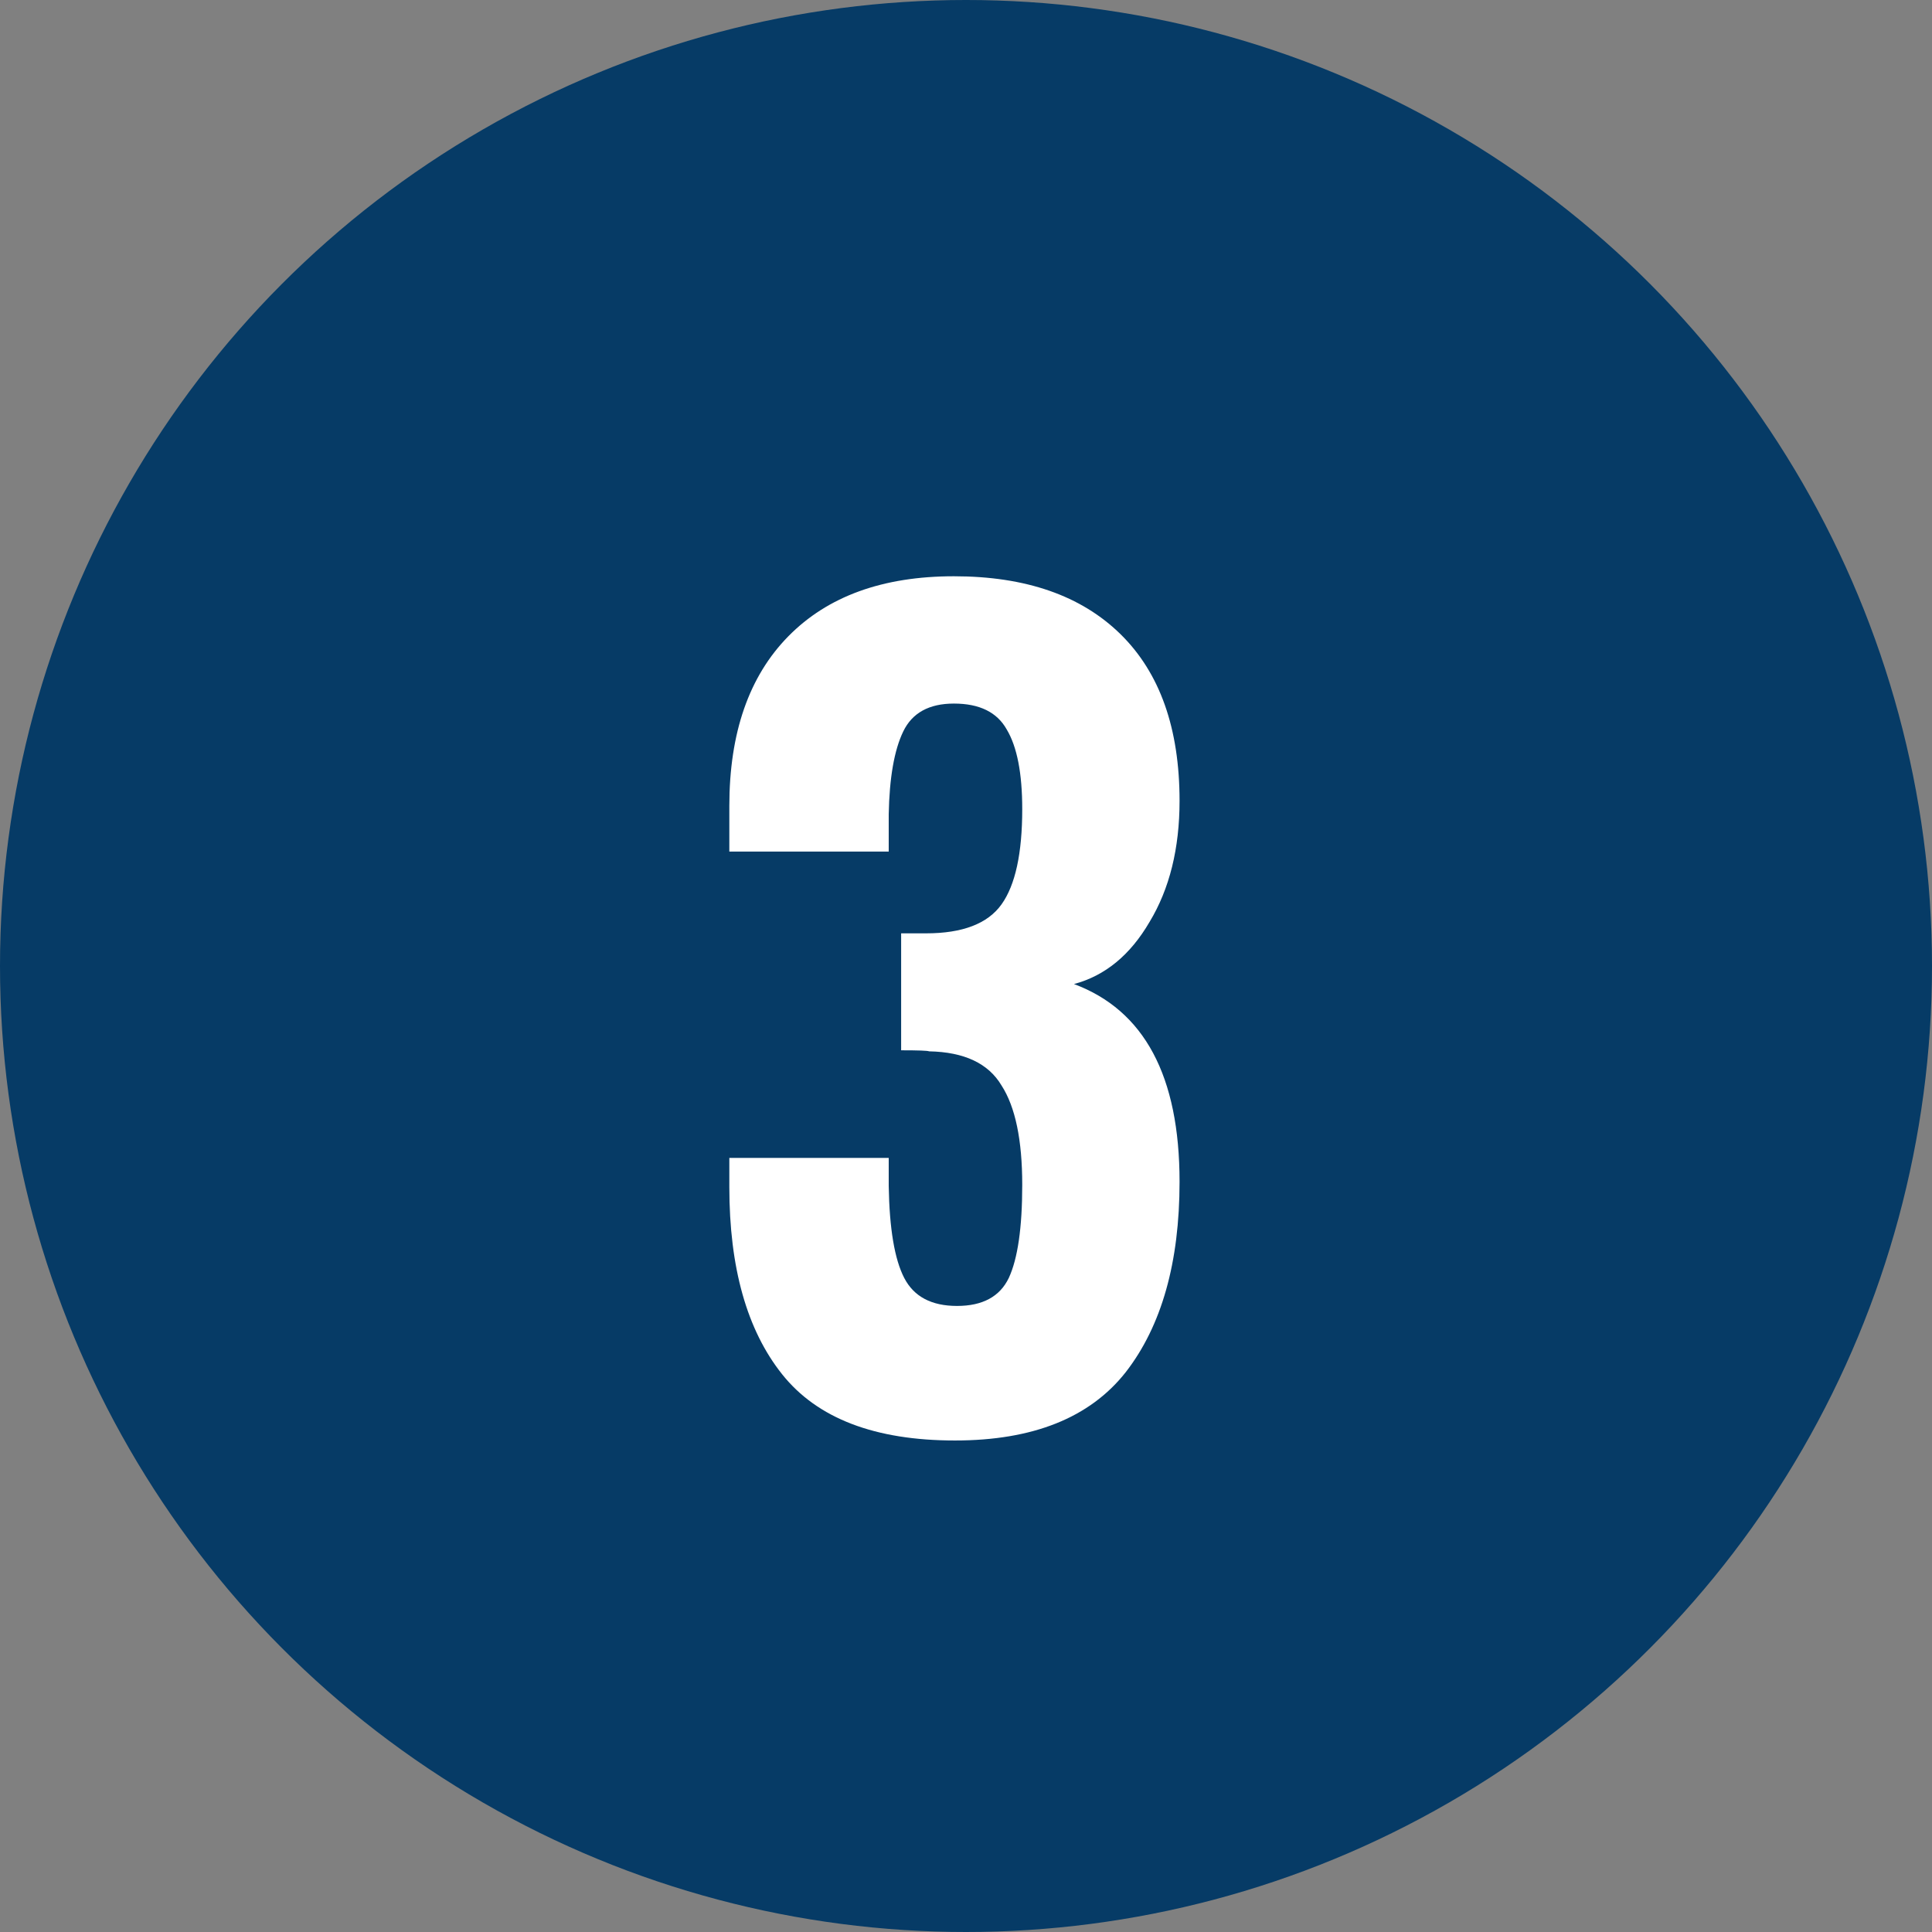
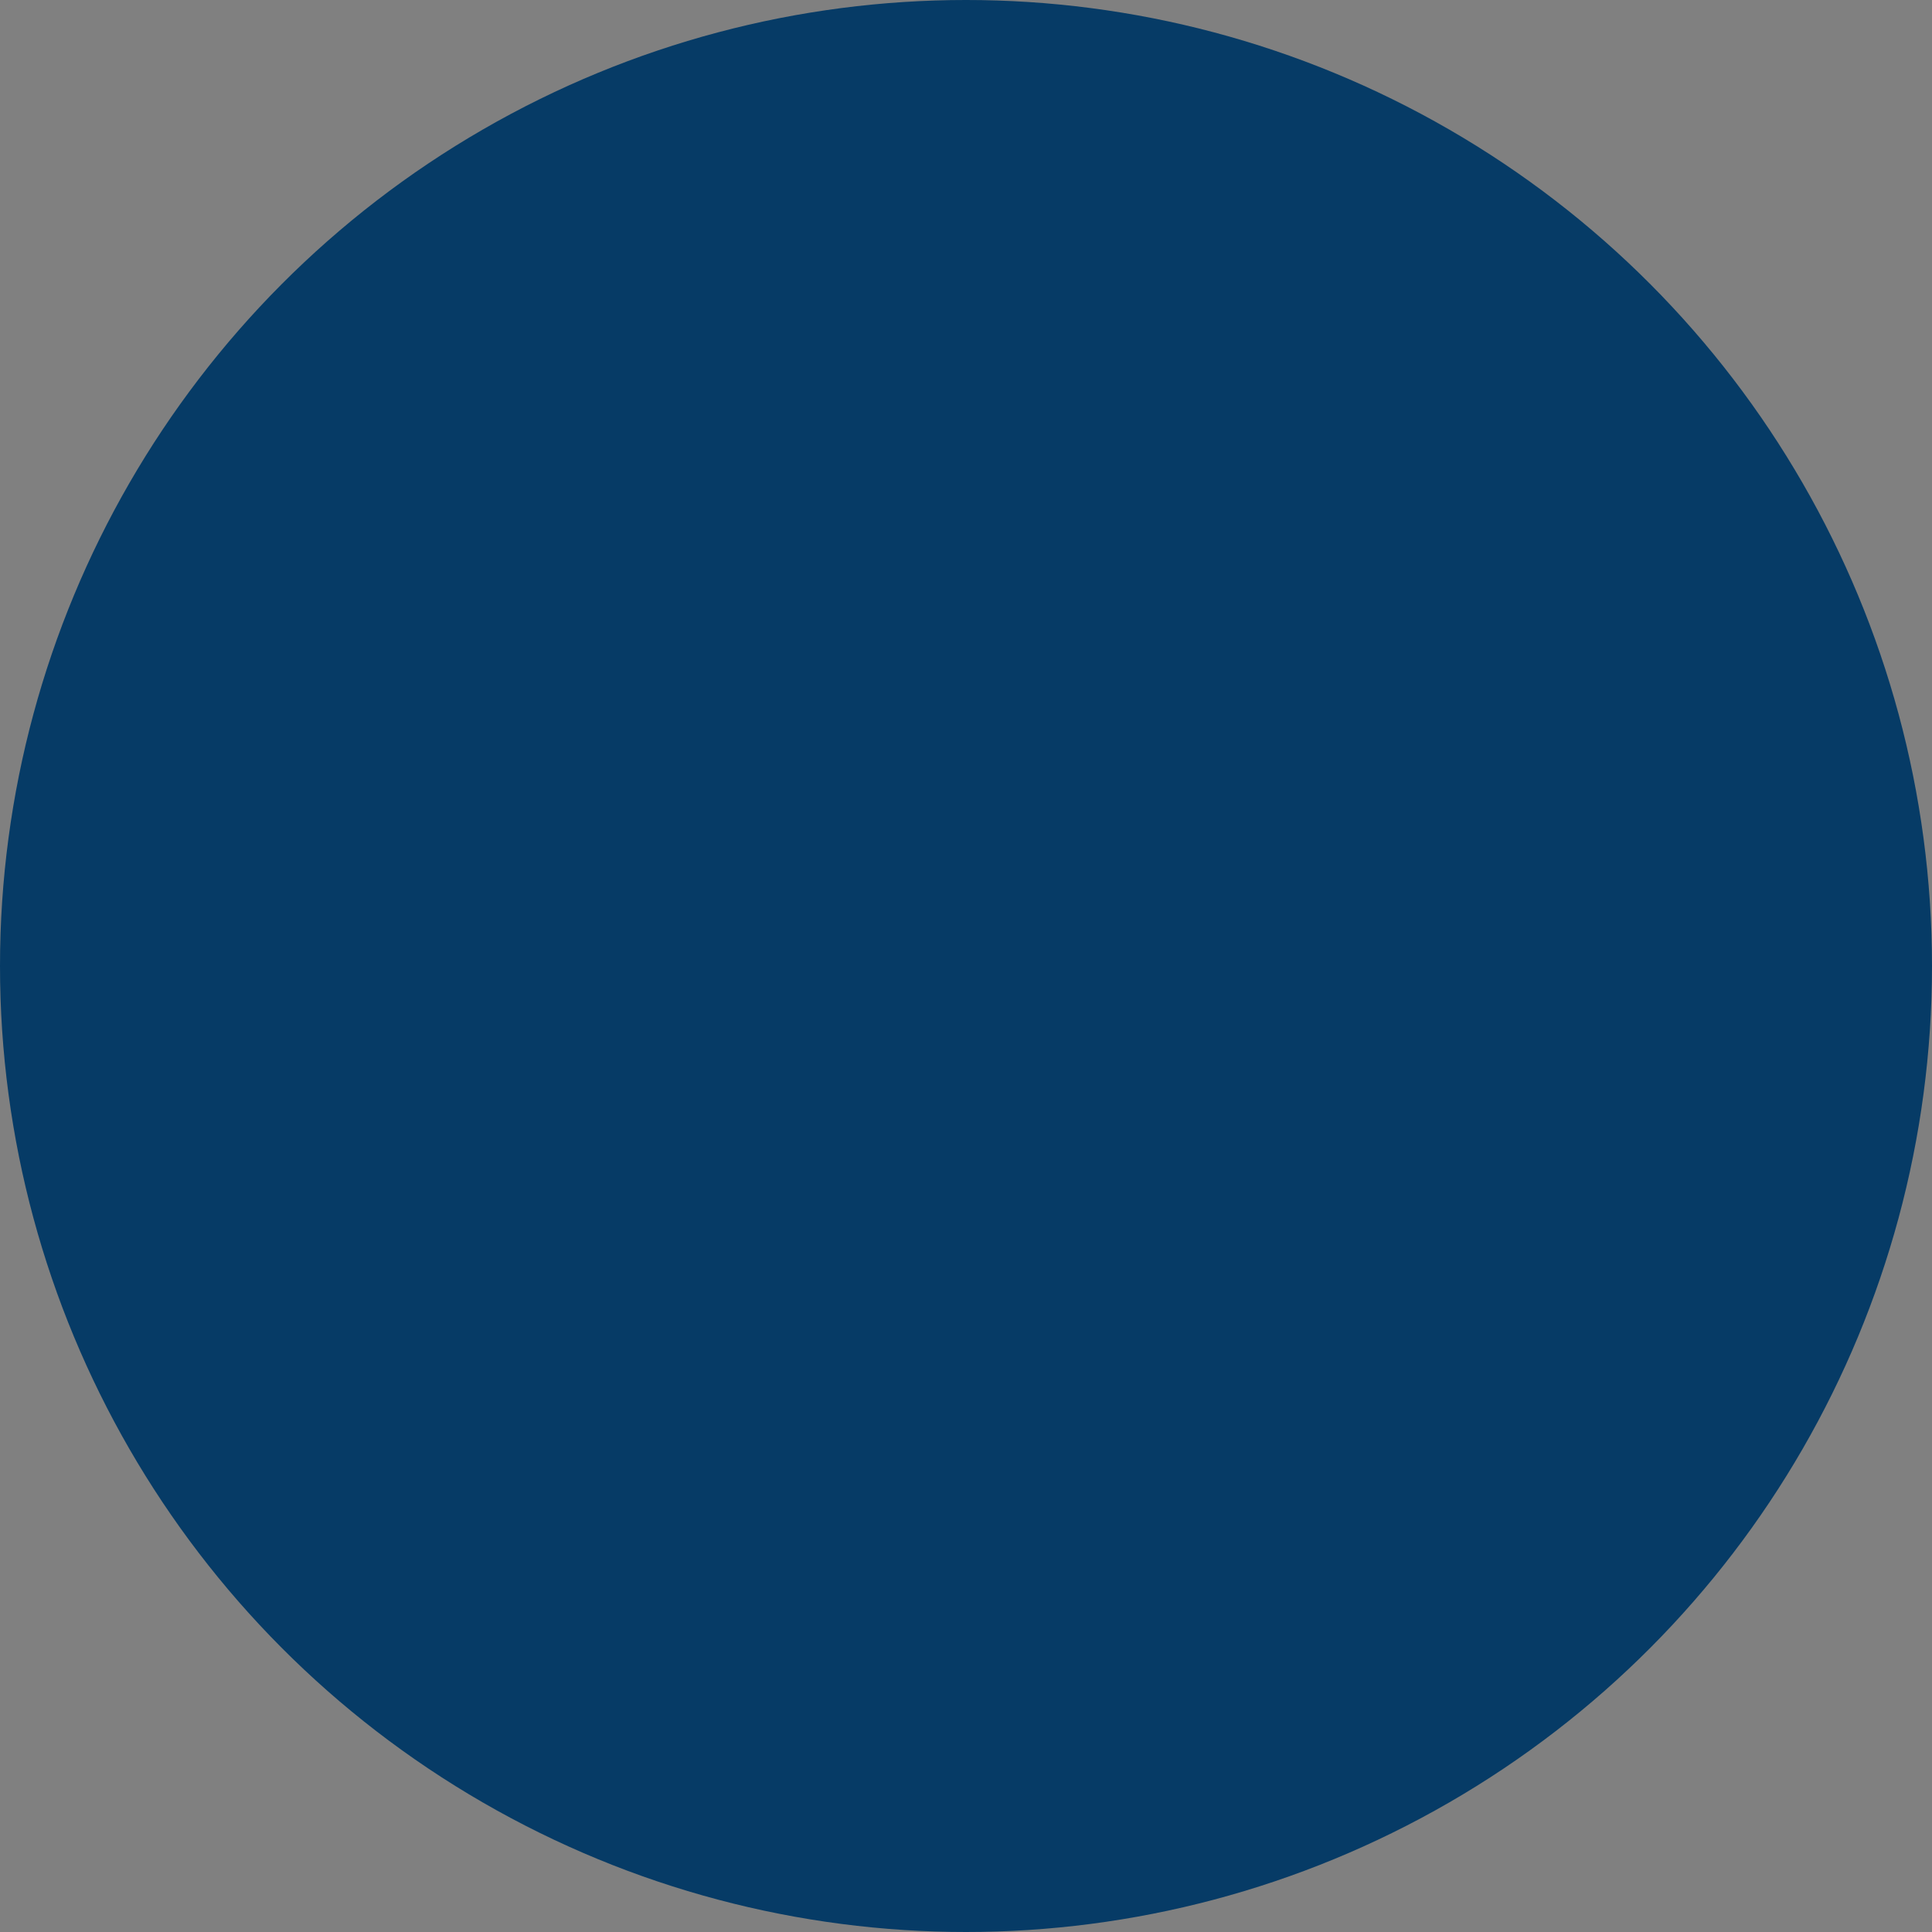
<svg xmlns="http://www.w3.org/2000/svg" width="84" height="84" viewBox="0 0 84 84" fill="none">
  <rect x="0" y="0" width="84" height="84" fill="#808080" stroke="none" />
  <circle cx="42" cy="42" r="42" fill="#063B66" />
-   <path d="M41.52 62.63C38.04 62.63 35.535 61.67 34.005 59.75C32.475 57.83 31.71 55.115 31.71 51.605V50.345H38.64V51.56C38.67 53.42 38.895 54.755 39.315 55.565C39.735 56.375 40.5 56.78 41.61 56.78C42.72 56.78 43.47 56.375 43.86 55.565C44.25 54.725 44.445 53.375 44.445 51.515C44.445 49.565 44.145 48.125 43.545 47.195C42.975 46.235 41.925 45.74 40.395 45.71C40.335 45.68 39.93 45.665 39.18 45.665V40.58H40.26C41.85 40.58 42.945 40.16 43.545 39.32C44.145 38.48 44.445 37.1 44.445 35.18C44.445 33.62 44.22 32.465 43.77 31.715C43.35 30.965 42.585 30.59 41.475 30.59C40.395 30.59 39.66 30.995 39.27 31.805C38.88 32.615 38.67 33.815 38.64 35.405V37.025H31.71V35.045C31.71 31.865 32.565 29.405 34.275 27.665C35.985 25.925 38.385 25.055 41.475 25.055C44.595 25.055 47.01 25.895 48.72 27.575C50.43 29.255 51.285 31.67 51.285 34.82C51.285 36.89 50.85 38.645 49.98 40.085C49.14 41.525 48.045 42.425 46.695 42.785C49.755 43.925 51.285 46.79 51.285 51.38C51.285 54.89 50.505 57.65 48.945 59.66C47.385 61.64 44.91 62.63 41.52 62.63Z" fill="white" />
</svg>